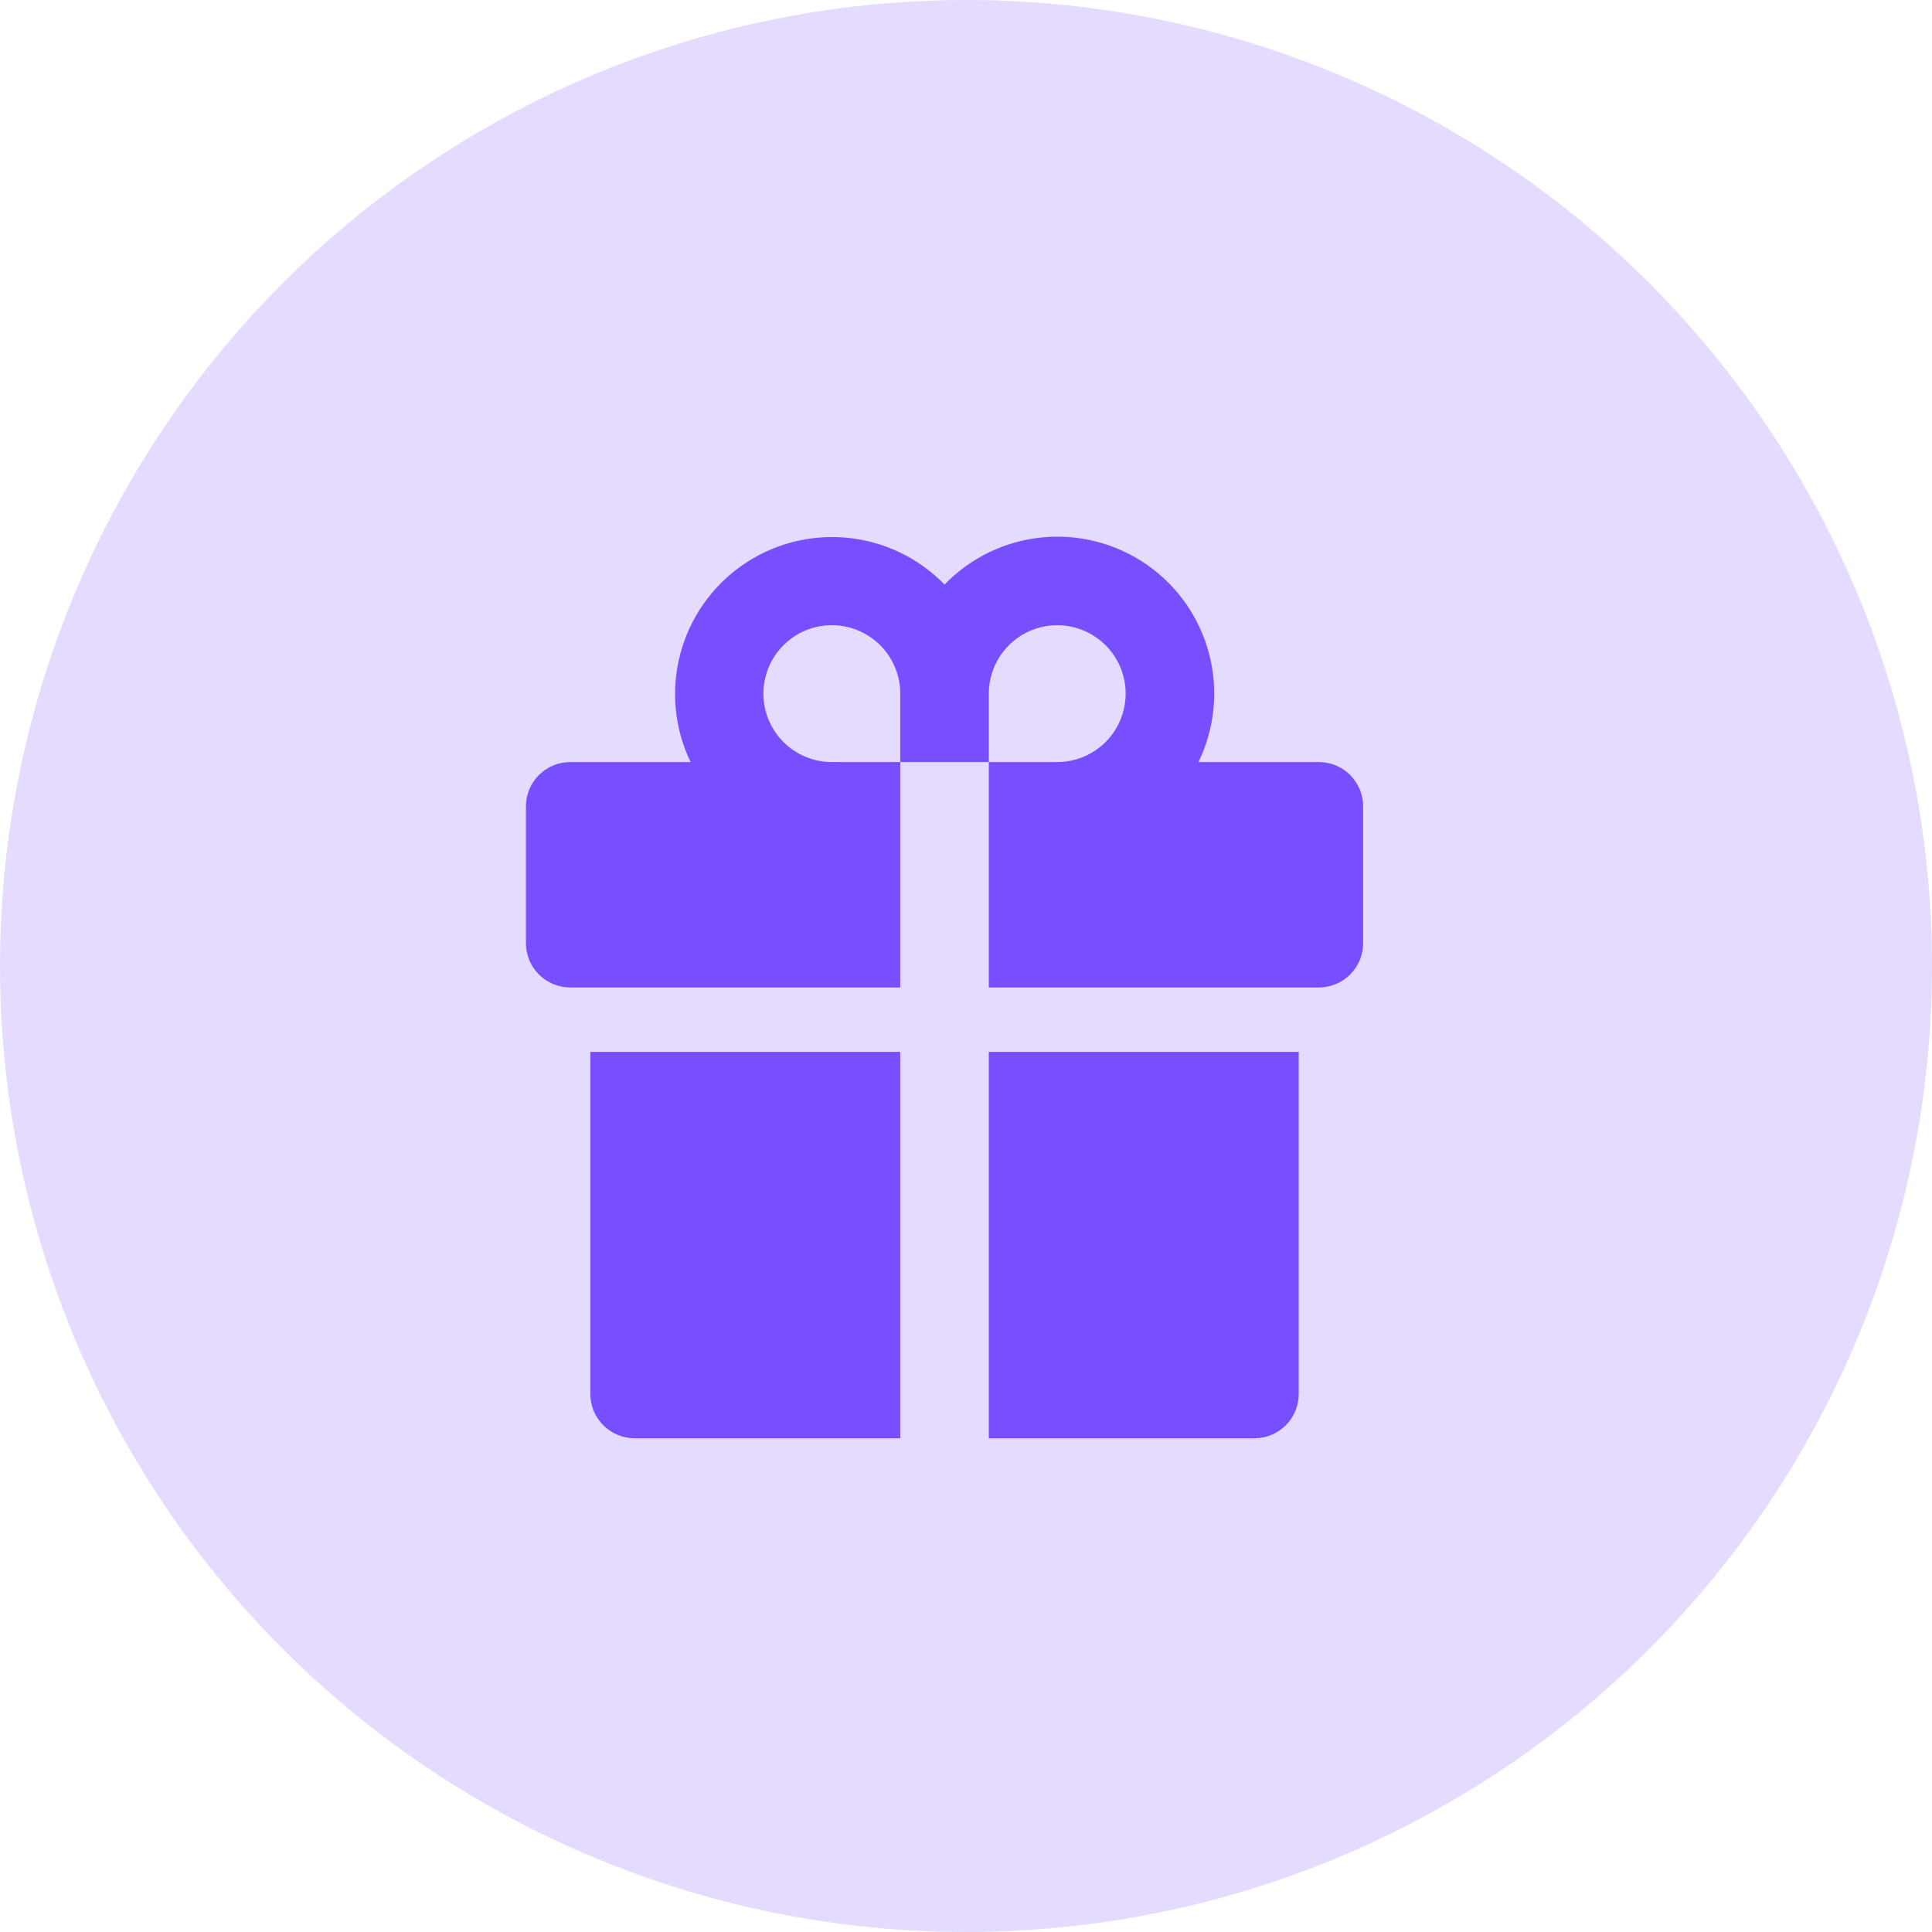
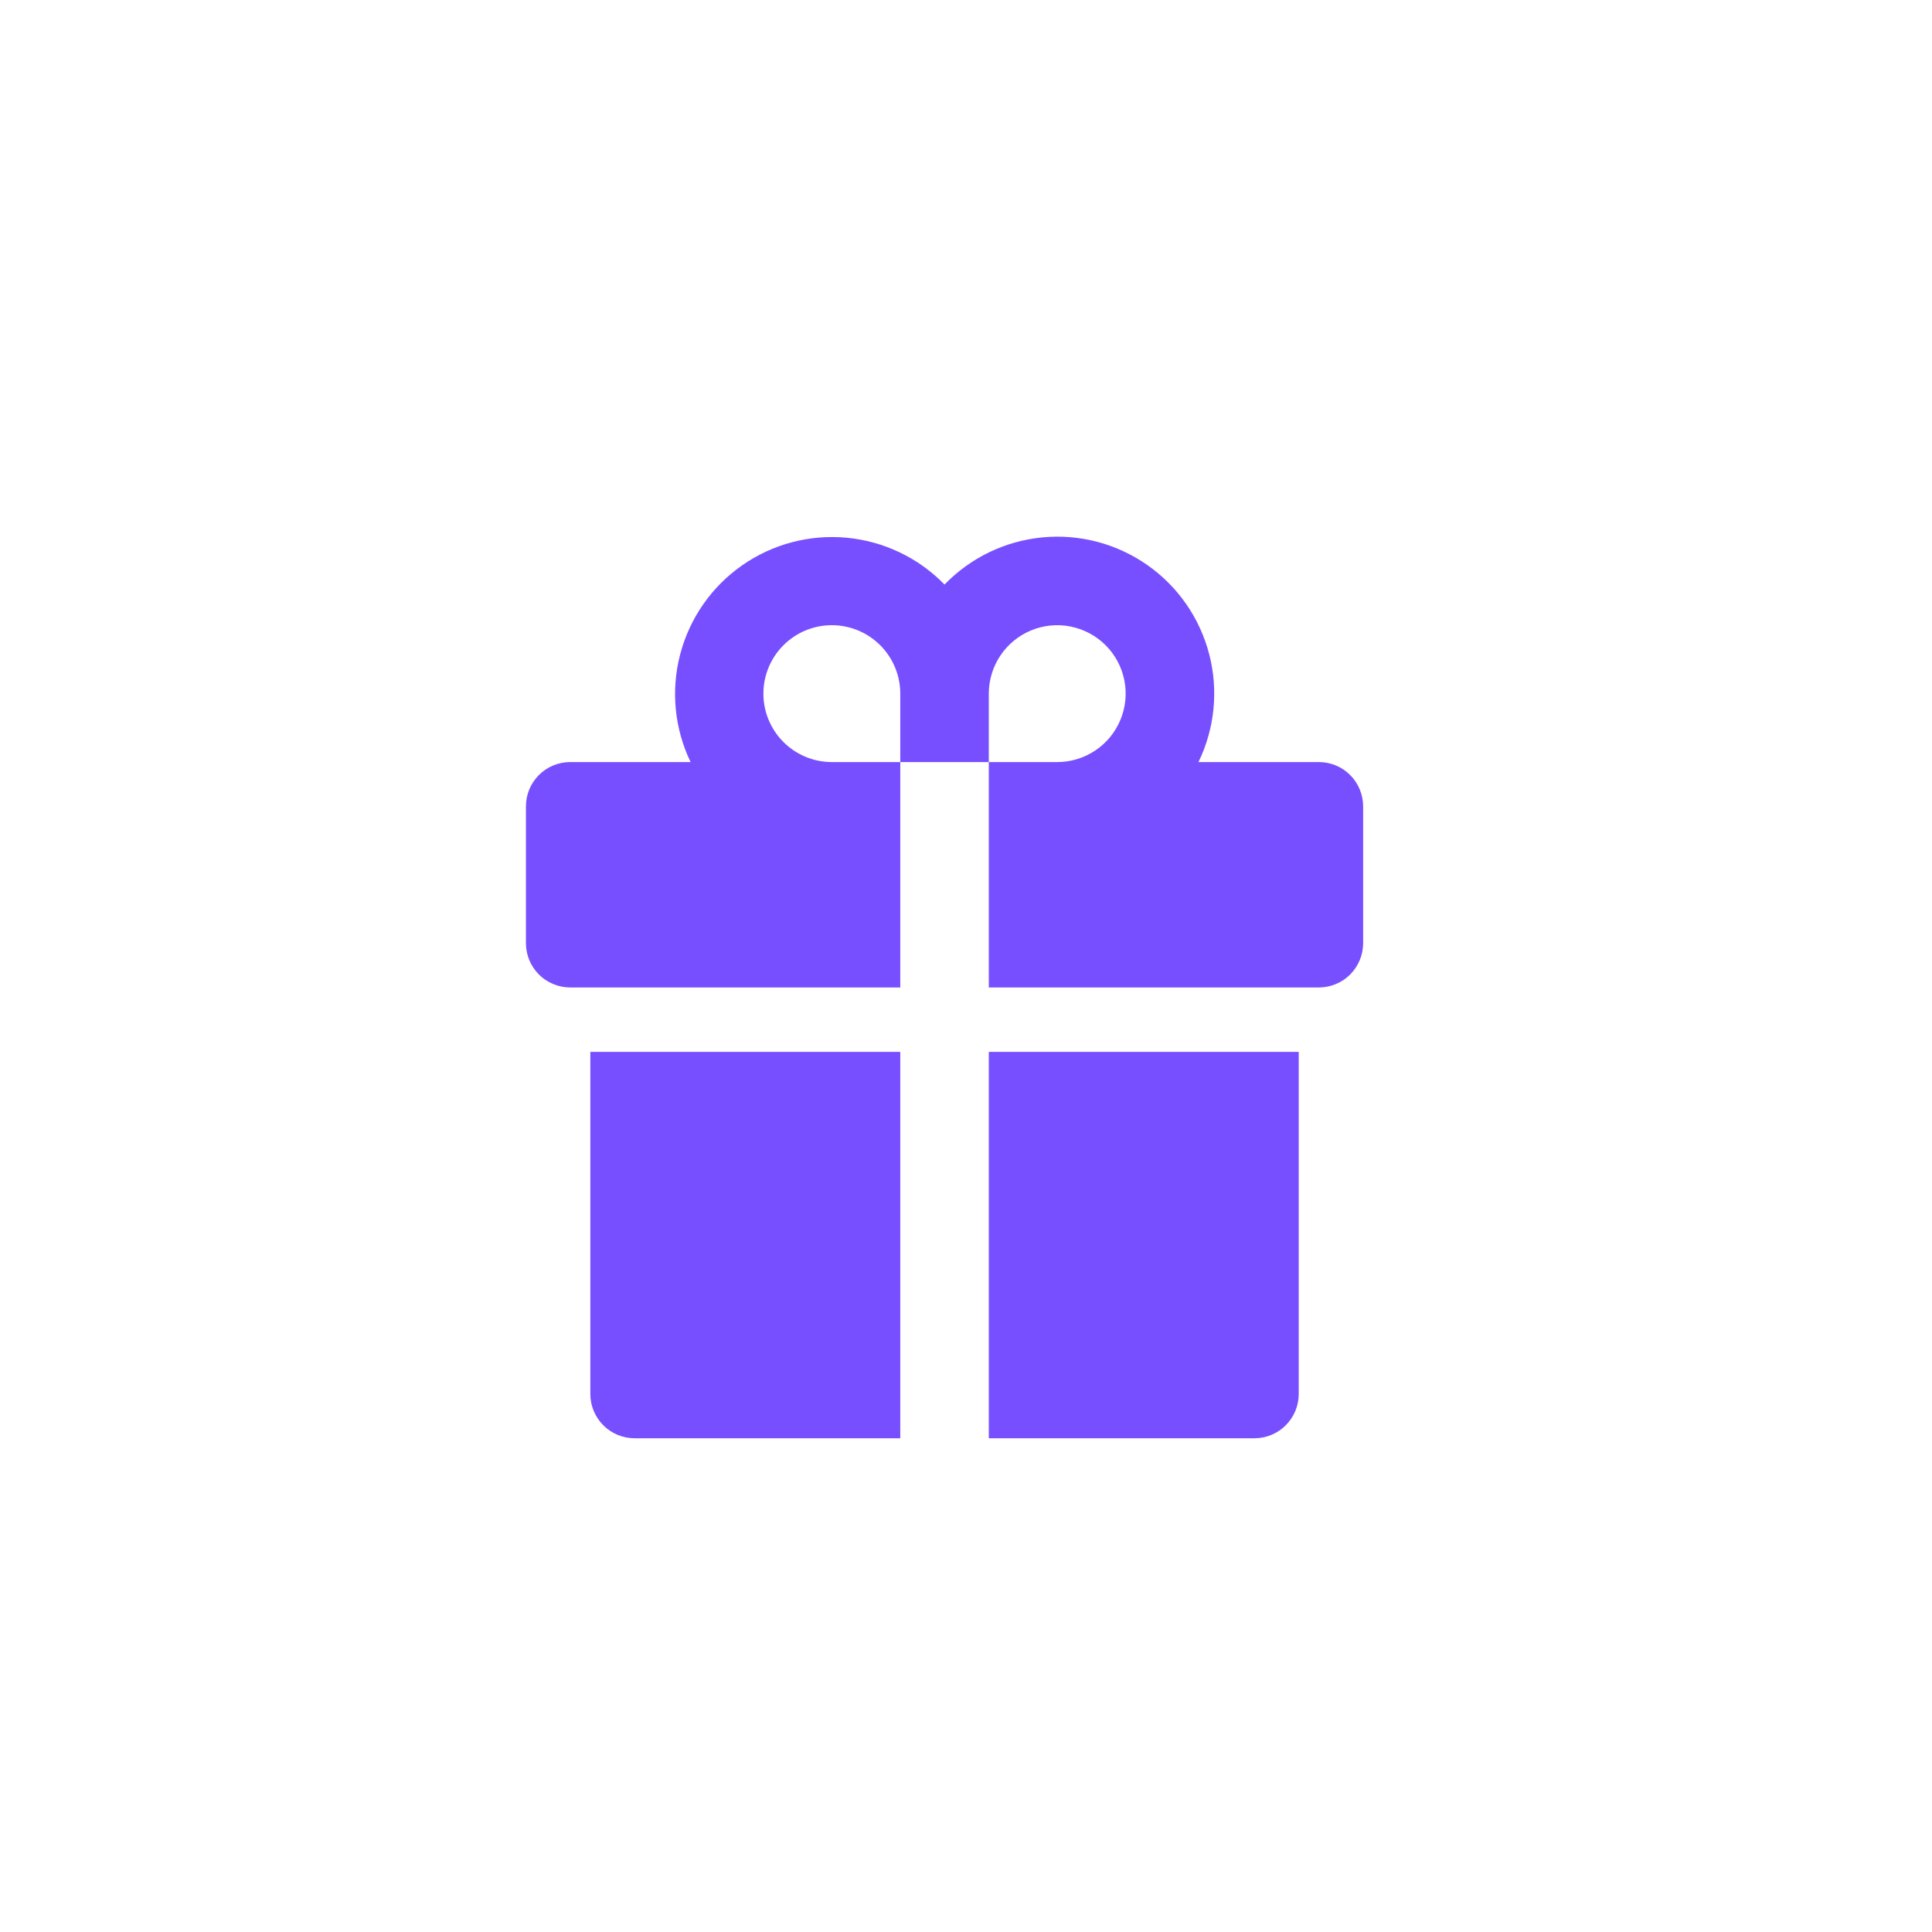
<svg xmlns="http://www.w3.org/2000/svg" width="45" height="45" viewBox="0 0 45 45" fill="none">
-   <circle cx="22.5" cy="22.5" r="22.5" fill="#784FFE" fill-opacity="0.2" />
  <path d="M20.969 17.75H23.031V23H30.719C30.992 23 31.255 22.891 31.448 22.698C31.641 22.504 31.75 22.242 31.75 21.969V18.781C31.75 18.508 31.641 18.245 31.448 18.052C31.255 17.858 30.992 17.75 30.719 17.75H27.915C28.294 16.968 28.383 16.076 28.164 15.235C27.945 14.393 27.434 13.657 26.721 13.159C26.009 12.661 25.142 12.433 24.277 12.517C23.411 12.601 22.604 12.99 22 13.615C21.395 12.993 20.588 12.607 19.725 12.525C18.861 12.443 17.996 12.671 17.285 13.168C16.574 13.665 16.063 14.399 15.843 15.239C15.623 16.078 15.709 16.968 16.085 17.75H13.281C13.008 17.75 12.745 17.858 12.552 18.052C12.359 18.245 12.25 18.508 12.25 18.781V21.969C12.25 22.242 12.359 22.504 12.552 22.698C12.648 22.794 12.761 22.869 12.887 22.921C13.012 22.973 13.146 23 13.281 23H20.969V17.75ZM23.031 16.156C23.031 15.841 23.125 15.533 23.3 15.271C23.475 15.009 23.724 14.804 24.015 14.684C24.306 14.563 24.627 14.531 24.936 14.593C25.245 14.655 25.529 14.806 25.752 15.029C25.975 15.252 26.127 15.536 26.188 15.845C26.25 16.154 26.218 16.475 26.097 16.766C25.977 17.057 25.773 17.306 25.51 17.481C25.248 17.656 24.94 17.75 24.625 17.75H23.031V16.156ZM17.781 16.156C17.781 15.733 17.949 15.328 18.248 15.029C18.547 14.73 18.952 14.562 19.375 14.562C19.798 14.562 20.203 14.73 20.502 15.029C20.801 15.328 20.969 15.733 20.969 16.156V17.75H19.375C18.952 17.75 18.547 17.582 18.248 17.283C17.949 16.984 17.781 16.579 17.781 16.156V16.156ZM23.031 33.5H29.219C29.492 33.5 29.755 33.391 29.948 33.198C30.141 33.004 30.25 32.742 30.25 32.469V24.5H23.031V33.5ZM13.75 32.469C13.75 32.742 13.859 33.004 14.052 33.198C14.245 33.391 14.508 33.5 14.781 33.5H20.969V24.5H13.75V32.469Z" fill="#784FFE" />
</svg>